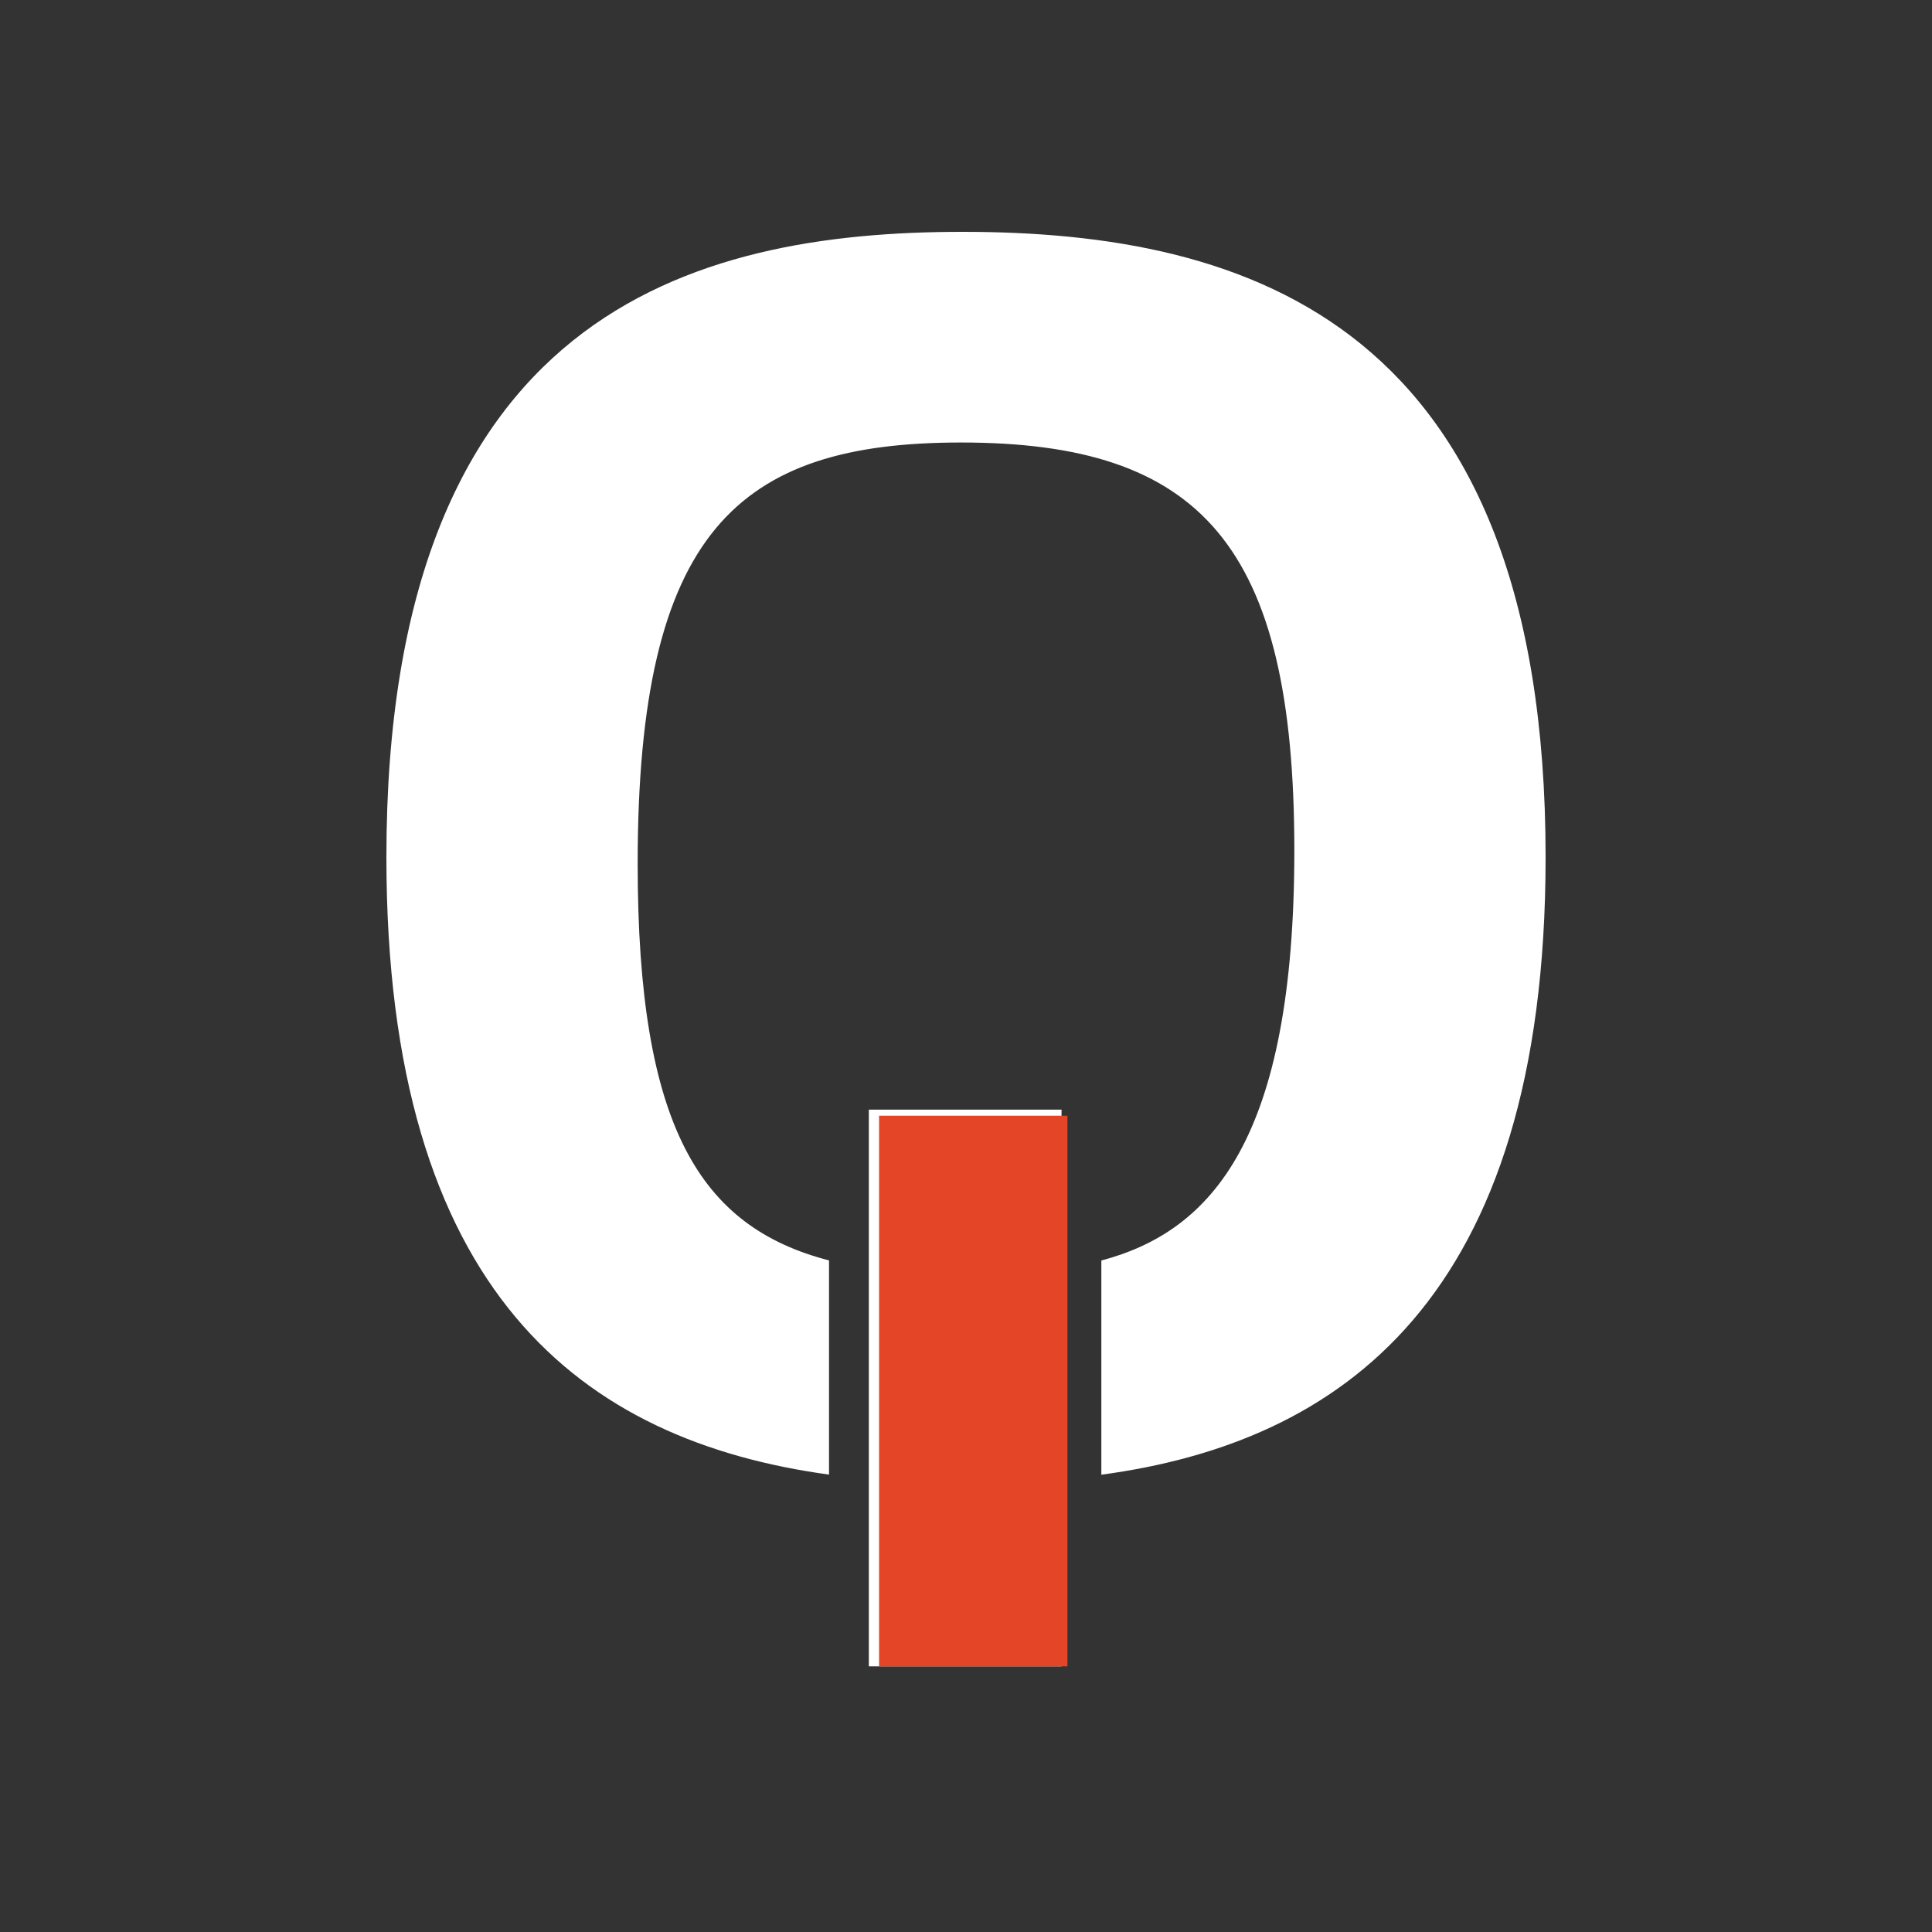
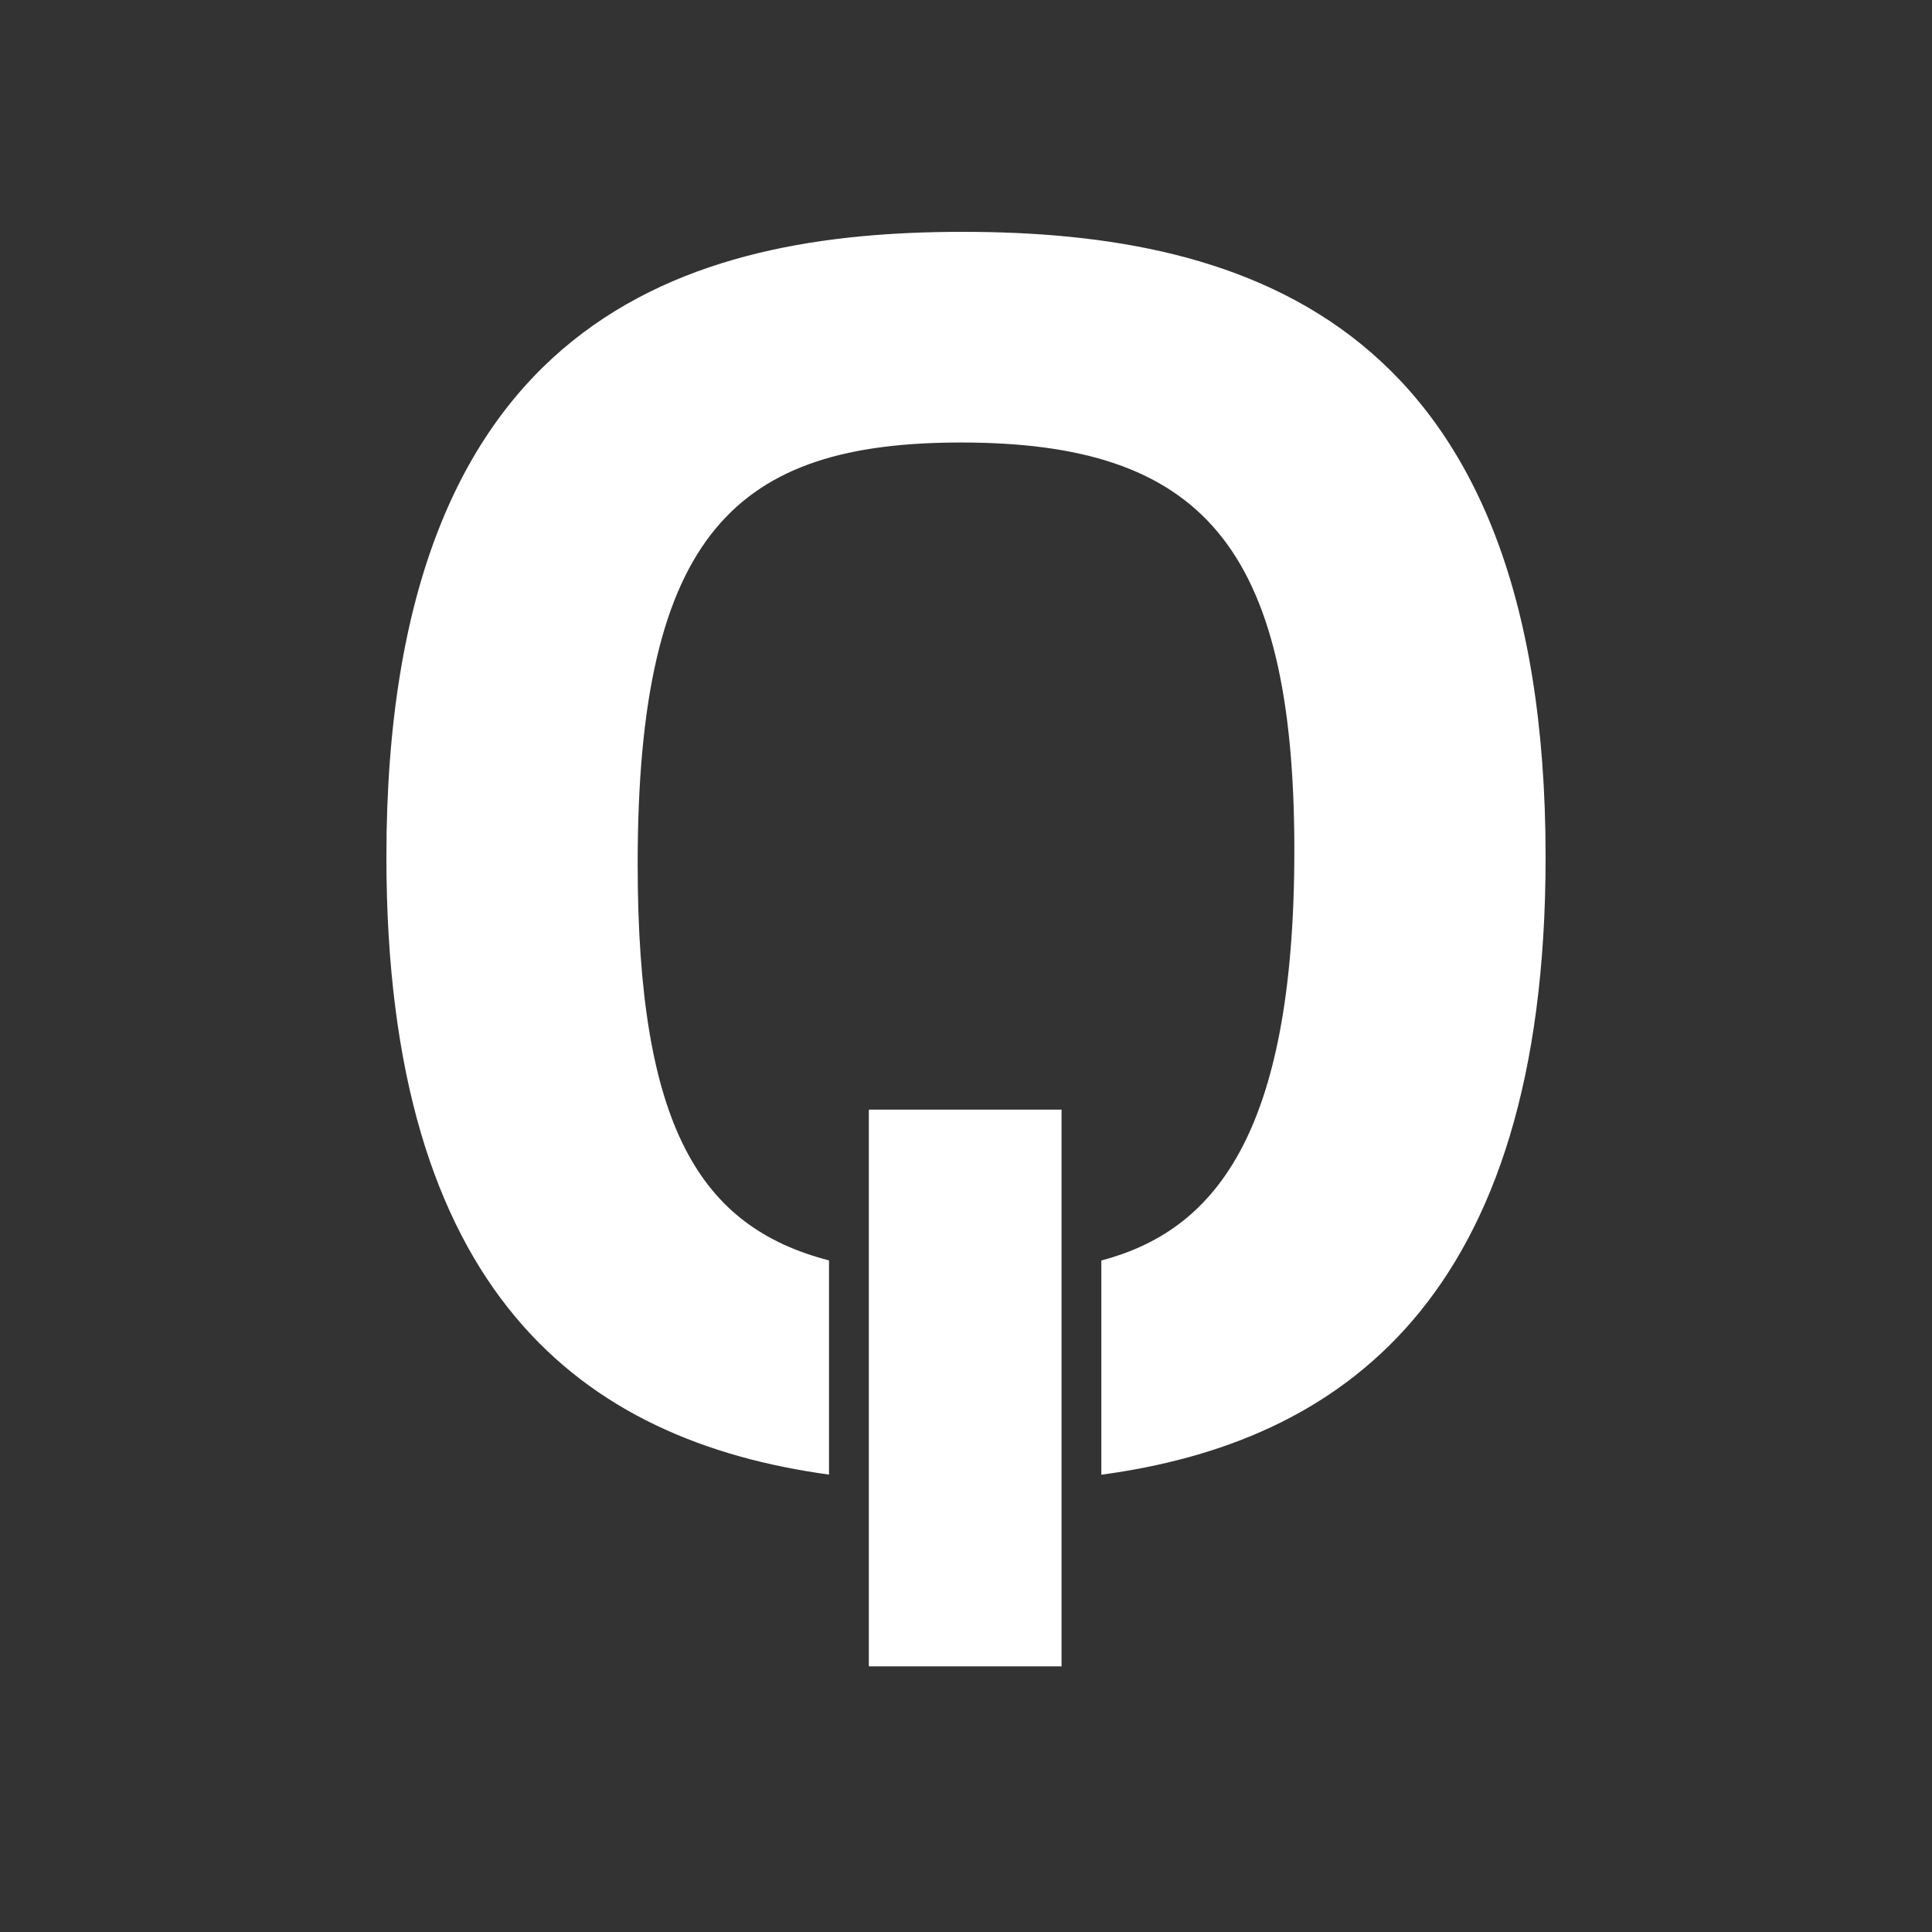
<svg xmlns="http://www.w3.org/2000/svg" width="75" height="75" viewBox="0 0 75 75" fill="none">
  <rect x="0" y="0" width="75" height="75" fill="#333333" stroke="none" />
  <path d="M33.728 43.076L33.728 64.688H41.209L41.209 43.076L33.728 43.076ZM37.37 9C26.835 9 15 12.182 15 33.274C15 50.219 22.621 55.931 32.182 57.244V48.929C27.181 47.631 24.754 43.759 24.754 33.534C24.754 20.62 28.656 17.178 37.307 17.178C46.604 17.178 50.246 21.139 50.246 33.014C50.246 44.178 47.065 47.79 42.754 48.933V57.248C52.003 56.002 60 50.494 60 33.274C60 12.572 48.492 9 37.37 9Z" fill="white" />
-   <path d="M34.125 43.312V64.688H41.438V43.312H34.125Z" fill="#E44527" />
</svg>